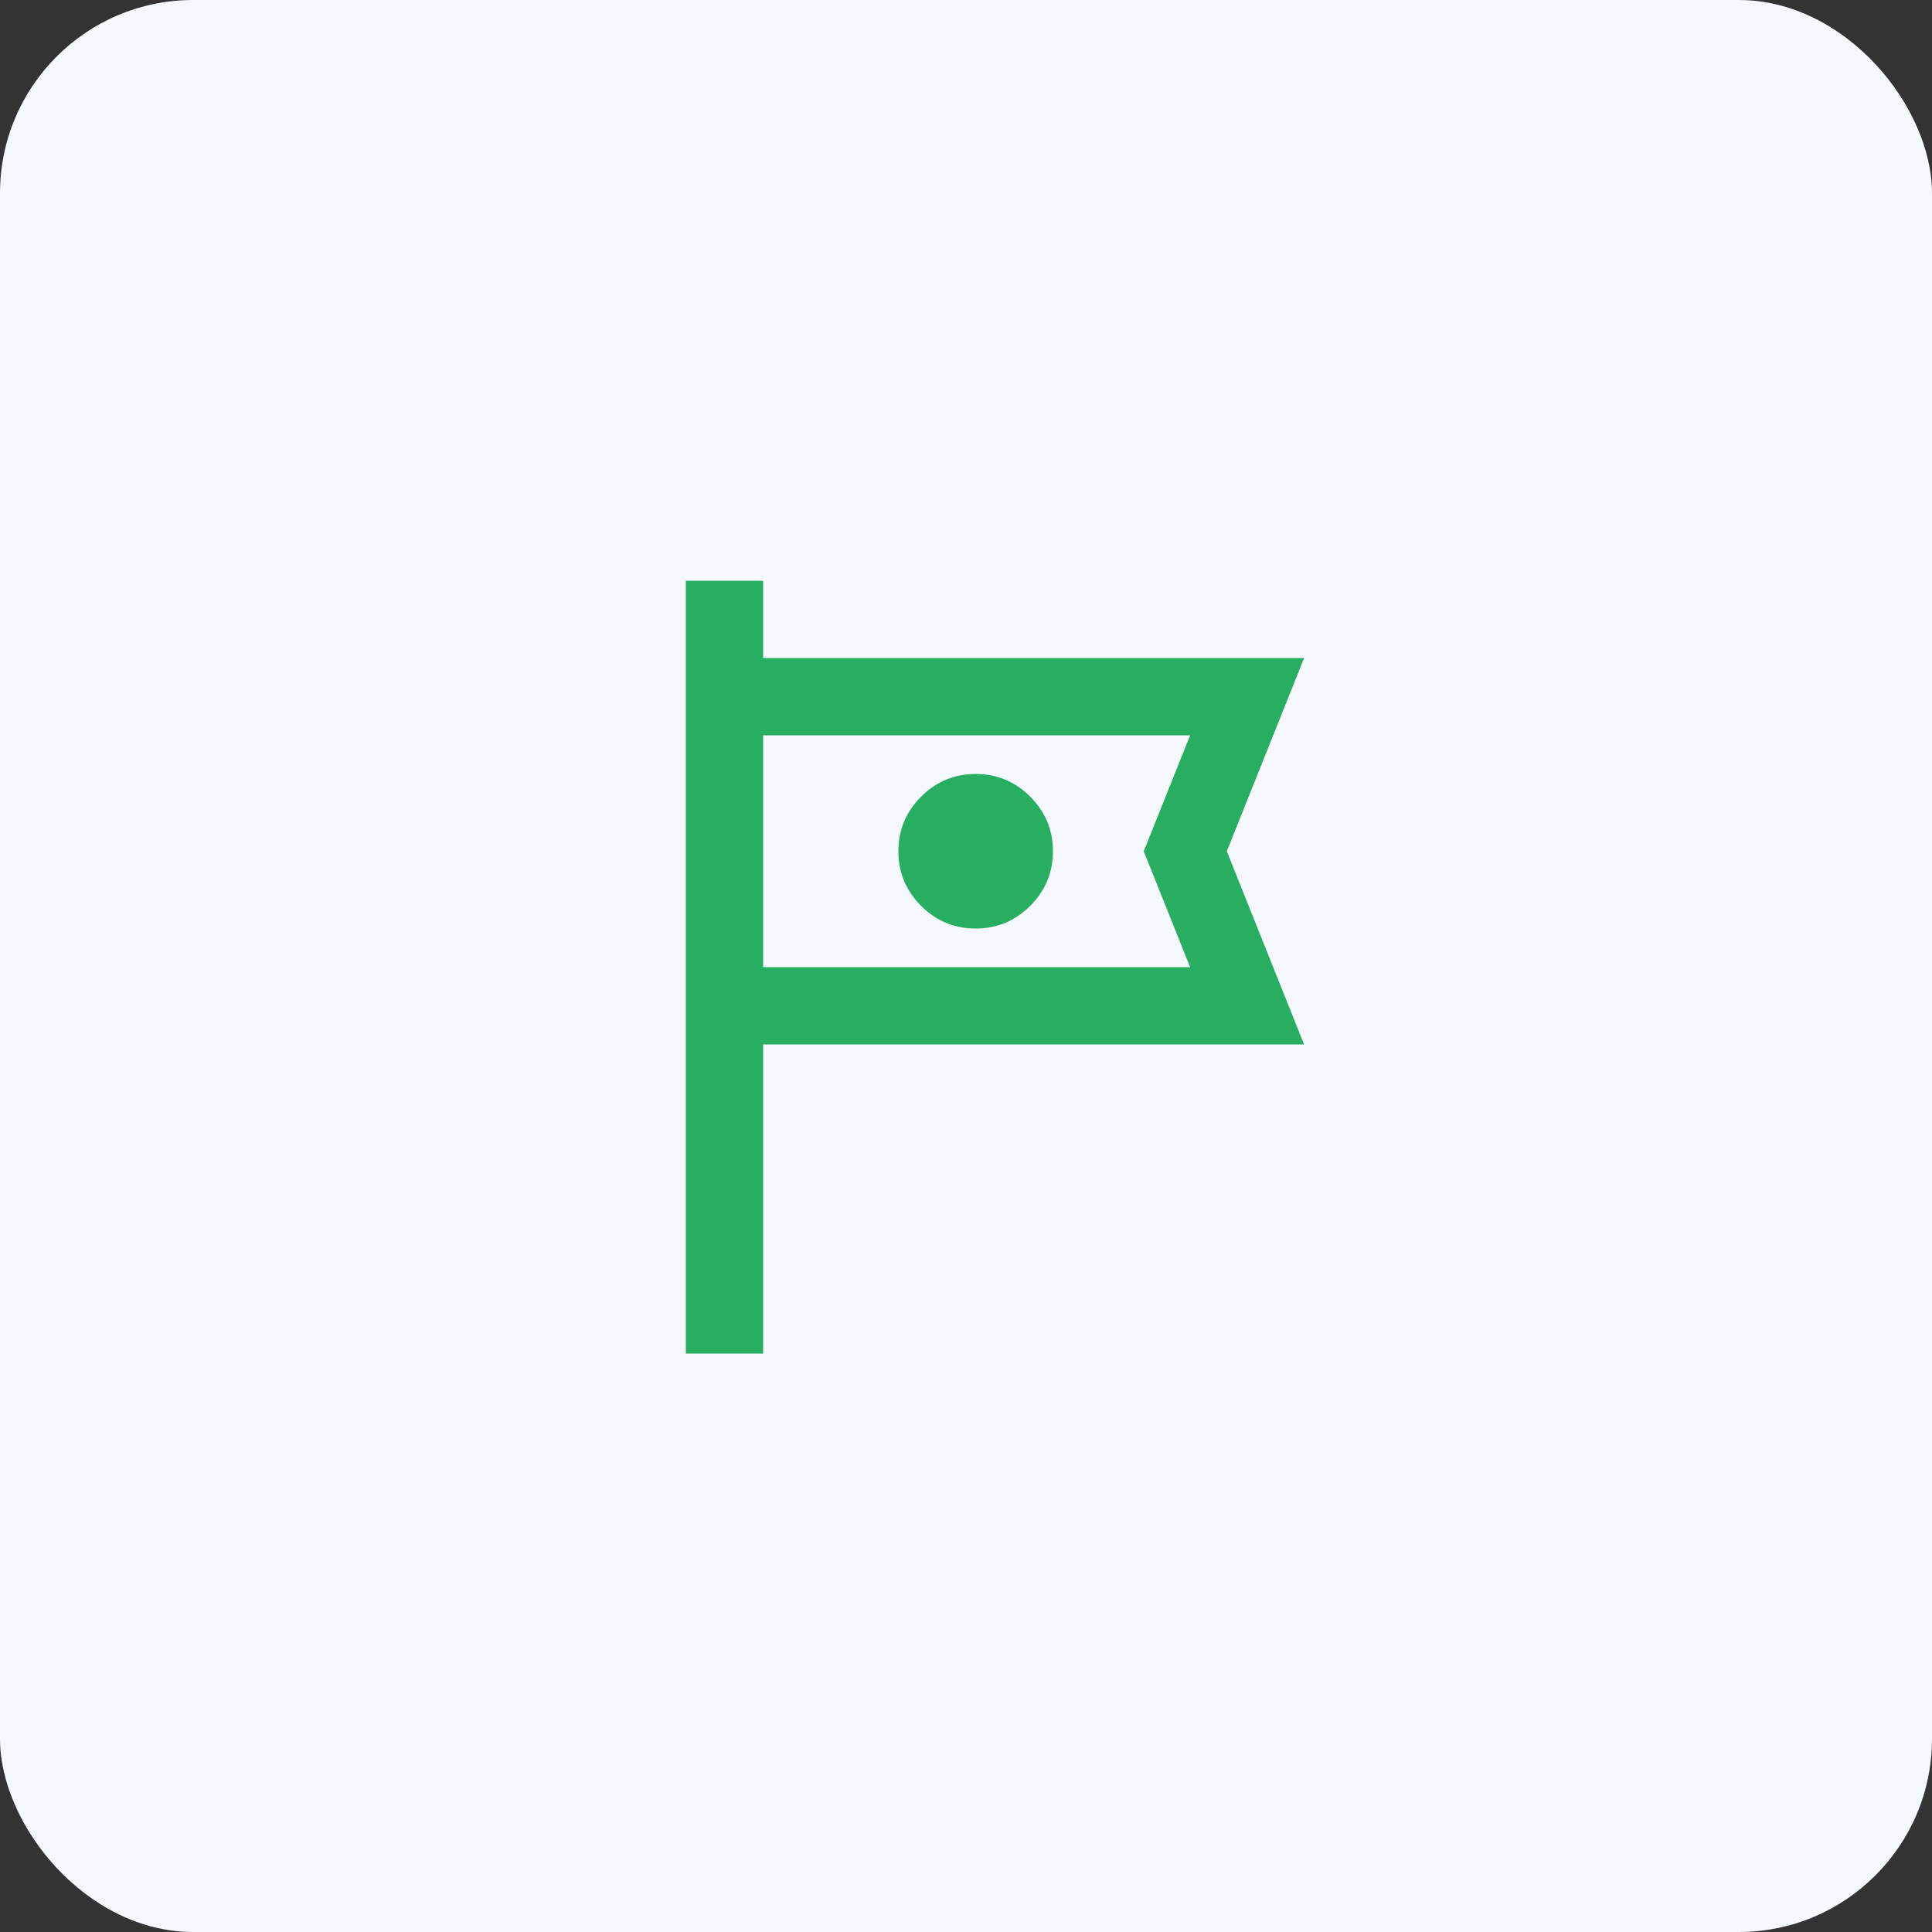
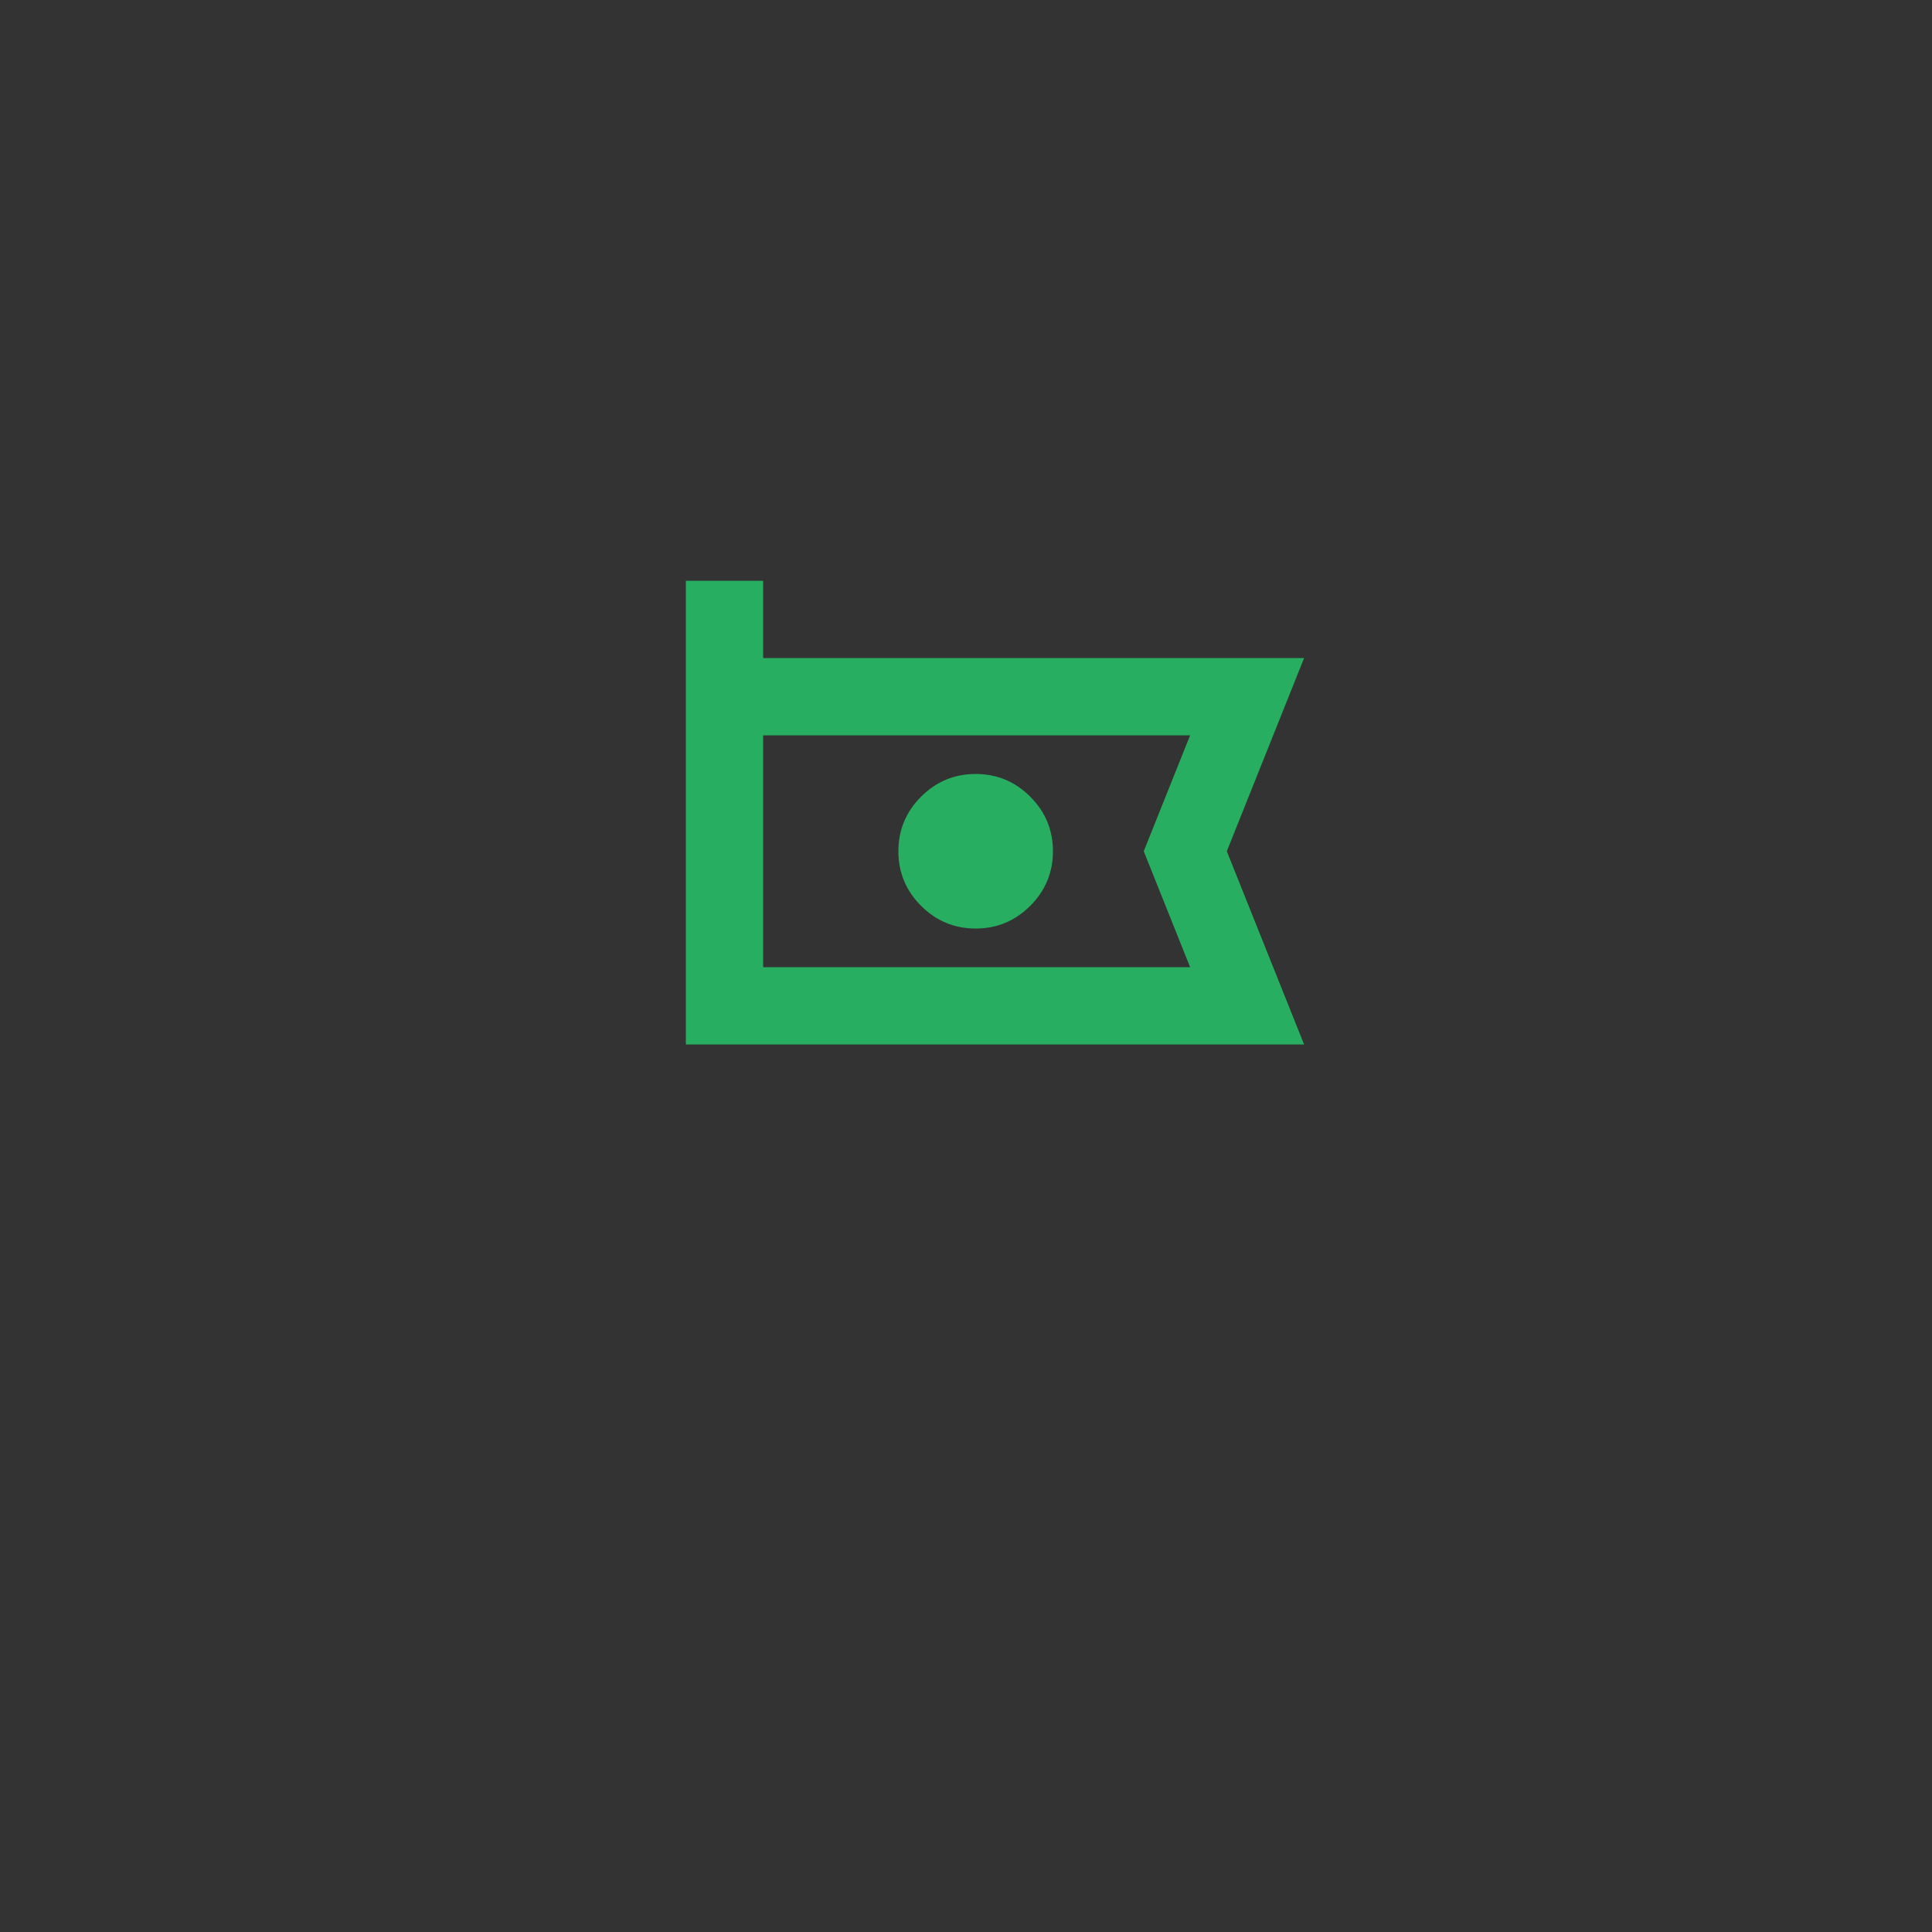
<svg xmlns="http://www.w3.org/2000/svg" width="100" height="100" viewBox="0 0 100 100" fill="none">
  <rect x="0" y="0" width="100" height="100" fill="#333333" stroke="none" />
-   <rect y="0" width="100" height="100" rx="10" fill="#F5F8FF" />
-   <path d="M35.5 70.061V30.061H39.5V34.061H67.5L63.5 44.061L67.5 54.061H39.5V70.061H35.5ZM50.5 48.061C51.6 48.061 52.542 47.669 53.325 46.886C54.108 46.103 54.5 45.161 54.5 44.061C54.5 42.961 54.108 42.019 53.325 41.236C52.542 40.453 51.6 40.061 50.5 40.061C49.4 40.061 48.458 40.453 47.675 41.236C46.892 42.019 46.5 42.961 46.5 44.061C46.5 45.161 46.892 46.103 47.675 46.886C48.458 47.669 49.4 48.061 50.5 48.061ZM39.5 50.061H61.6L59.2 44.061L61.6 38.061H39.5V50.061Z" fill="#27AE60" />
+   <path d="M35.5 70.061V30.061H39.5V34.061H67.5L63.5 44.061L67.5 54.061H39.5H35.5ZM50.5 48.061C51.6 48.061 52.542 47.669 53.325 46.886C54.108 46.103 54.5 45.161 54.5 44.061C54.5 42.961 54.108 42.019 53.325 41.236C52.542 40.453 51.6 40.061 50.5 40.061C49.4 40.061 48.458 40.453 47.675 41.236C46.892 42.019 46.5 42.961 46.5 44.061C46.5 45.161 46.892 46.103 47.675 46.886C48.458 47.669 49.4 48.061 50.5 48.061ZM39.5 50.061H61.6L59.2 44.061L61.6 38.061H39.5V50.061Z" fill="#27AE60" />
</svg>